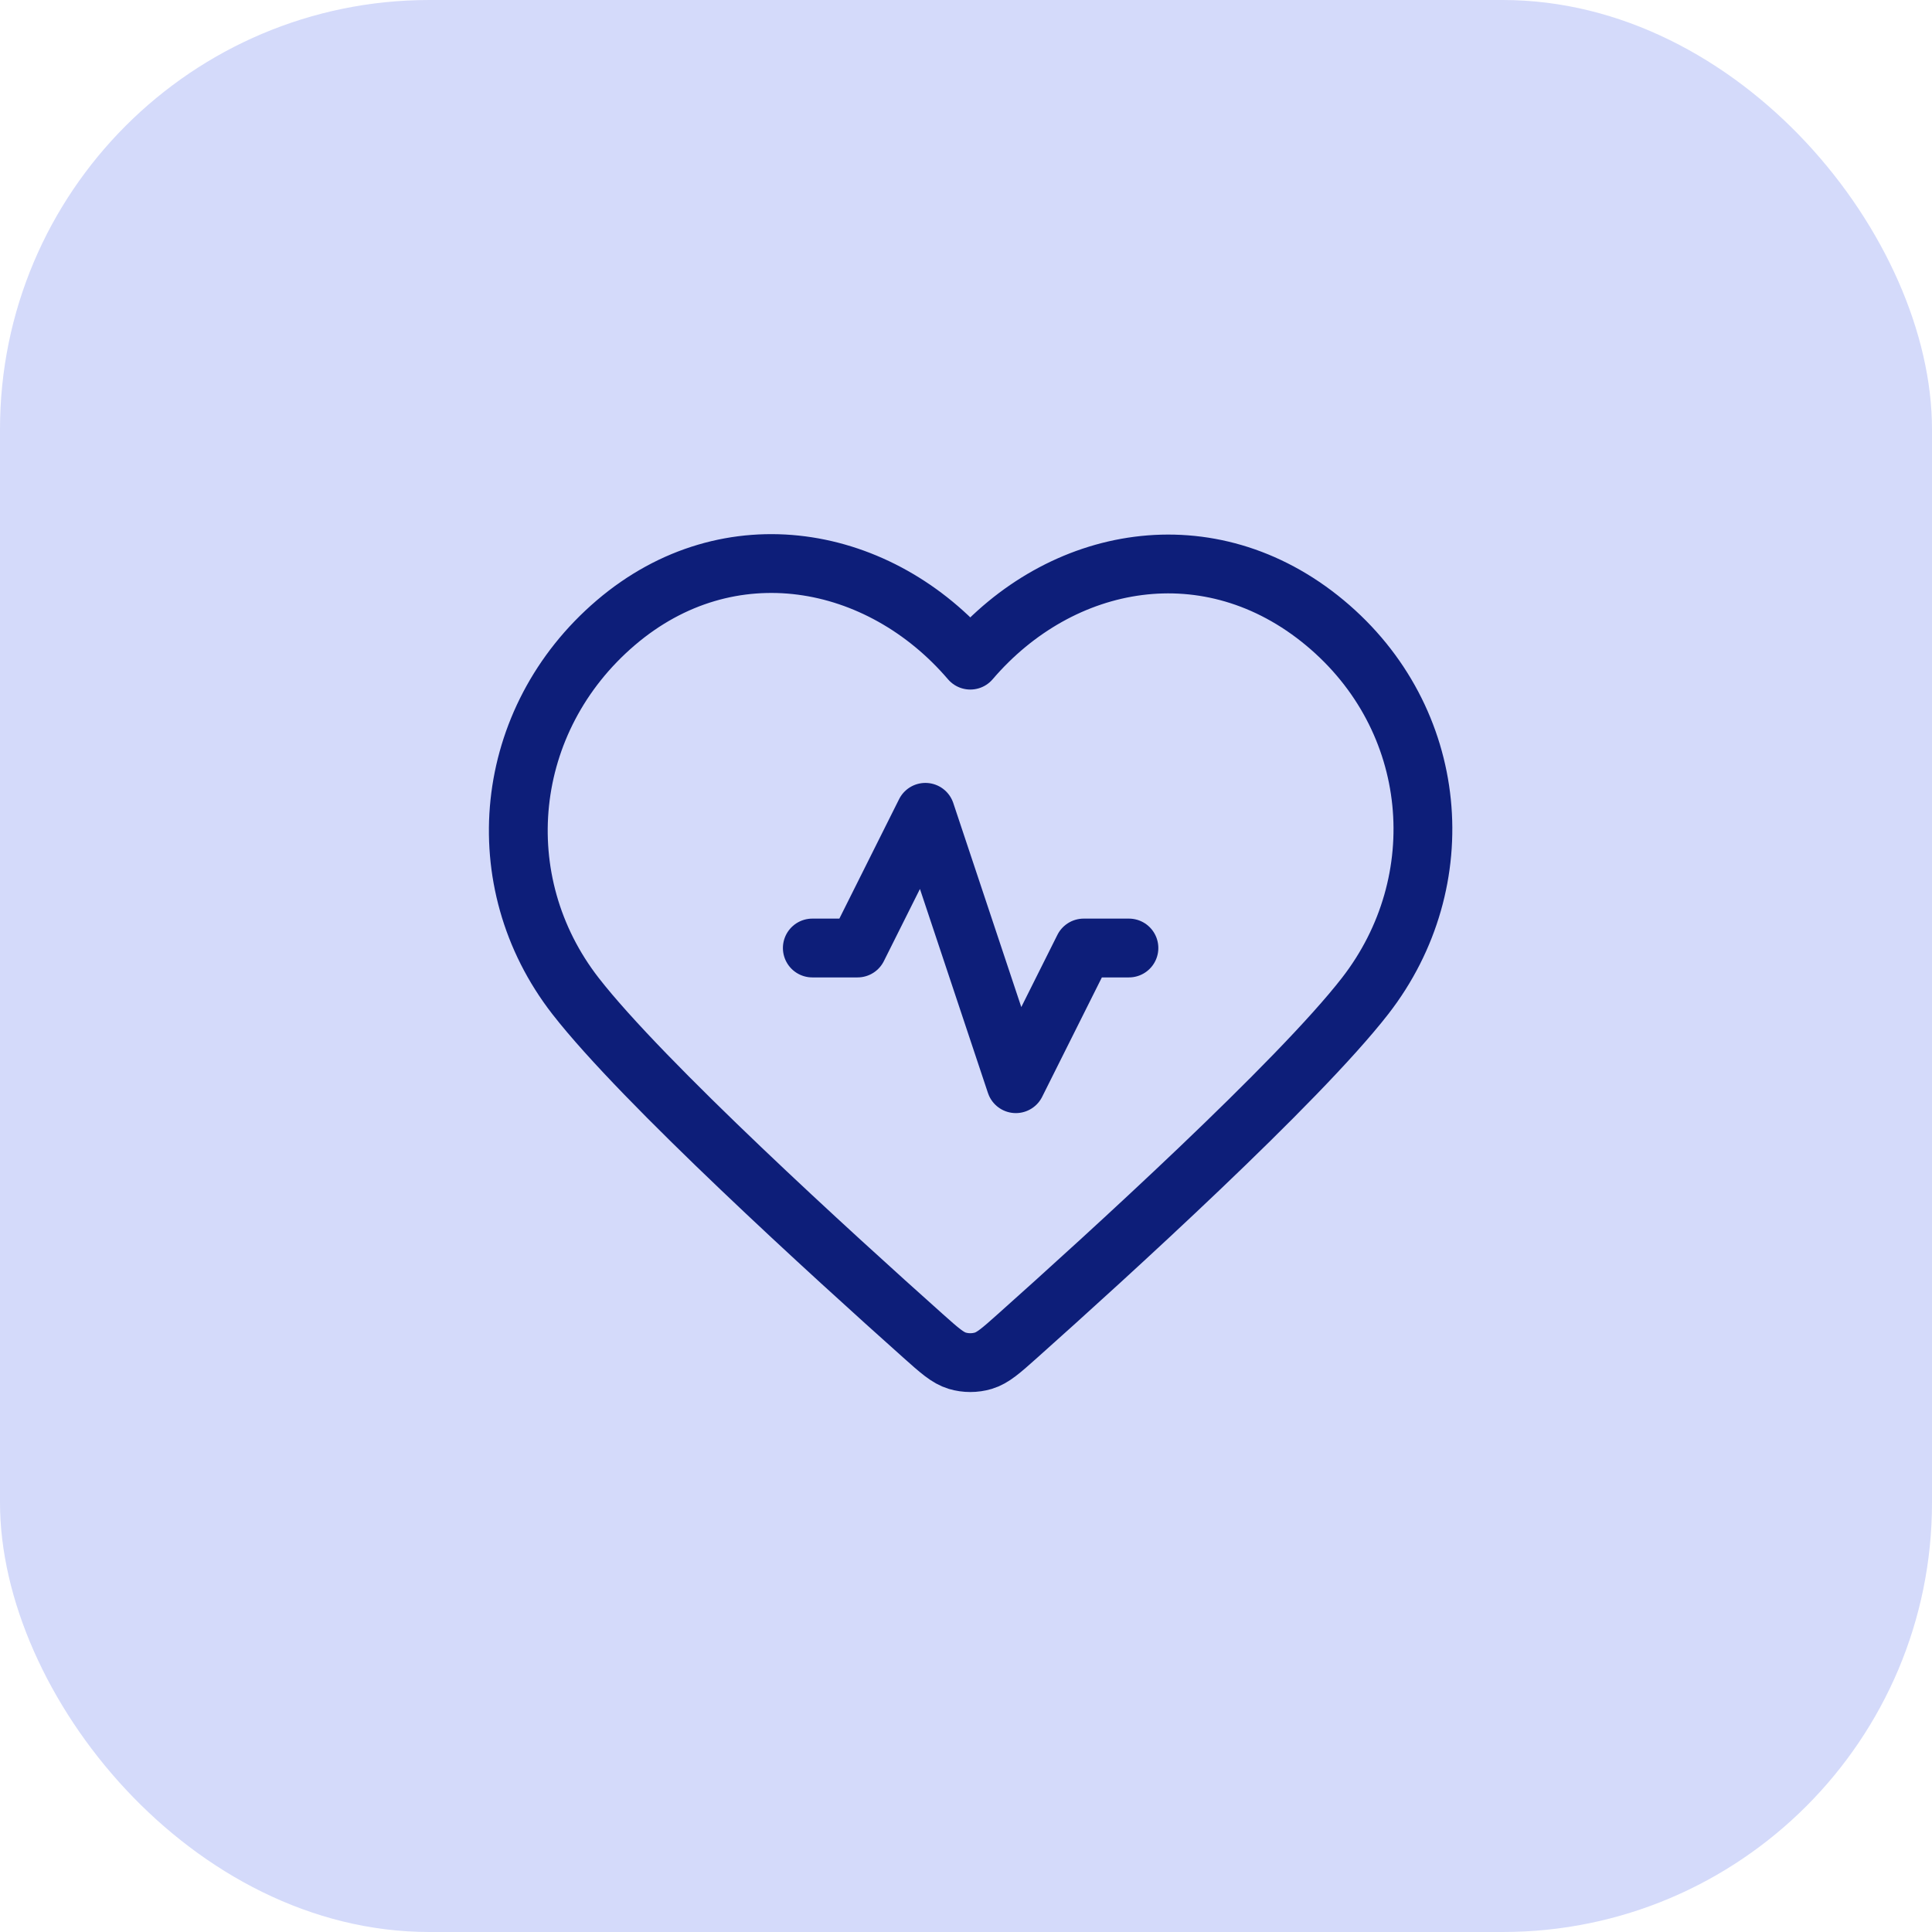
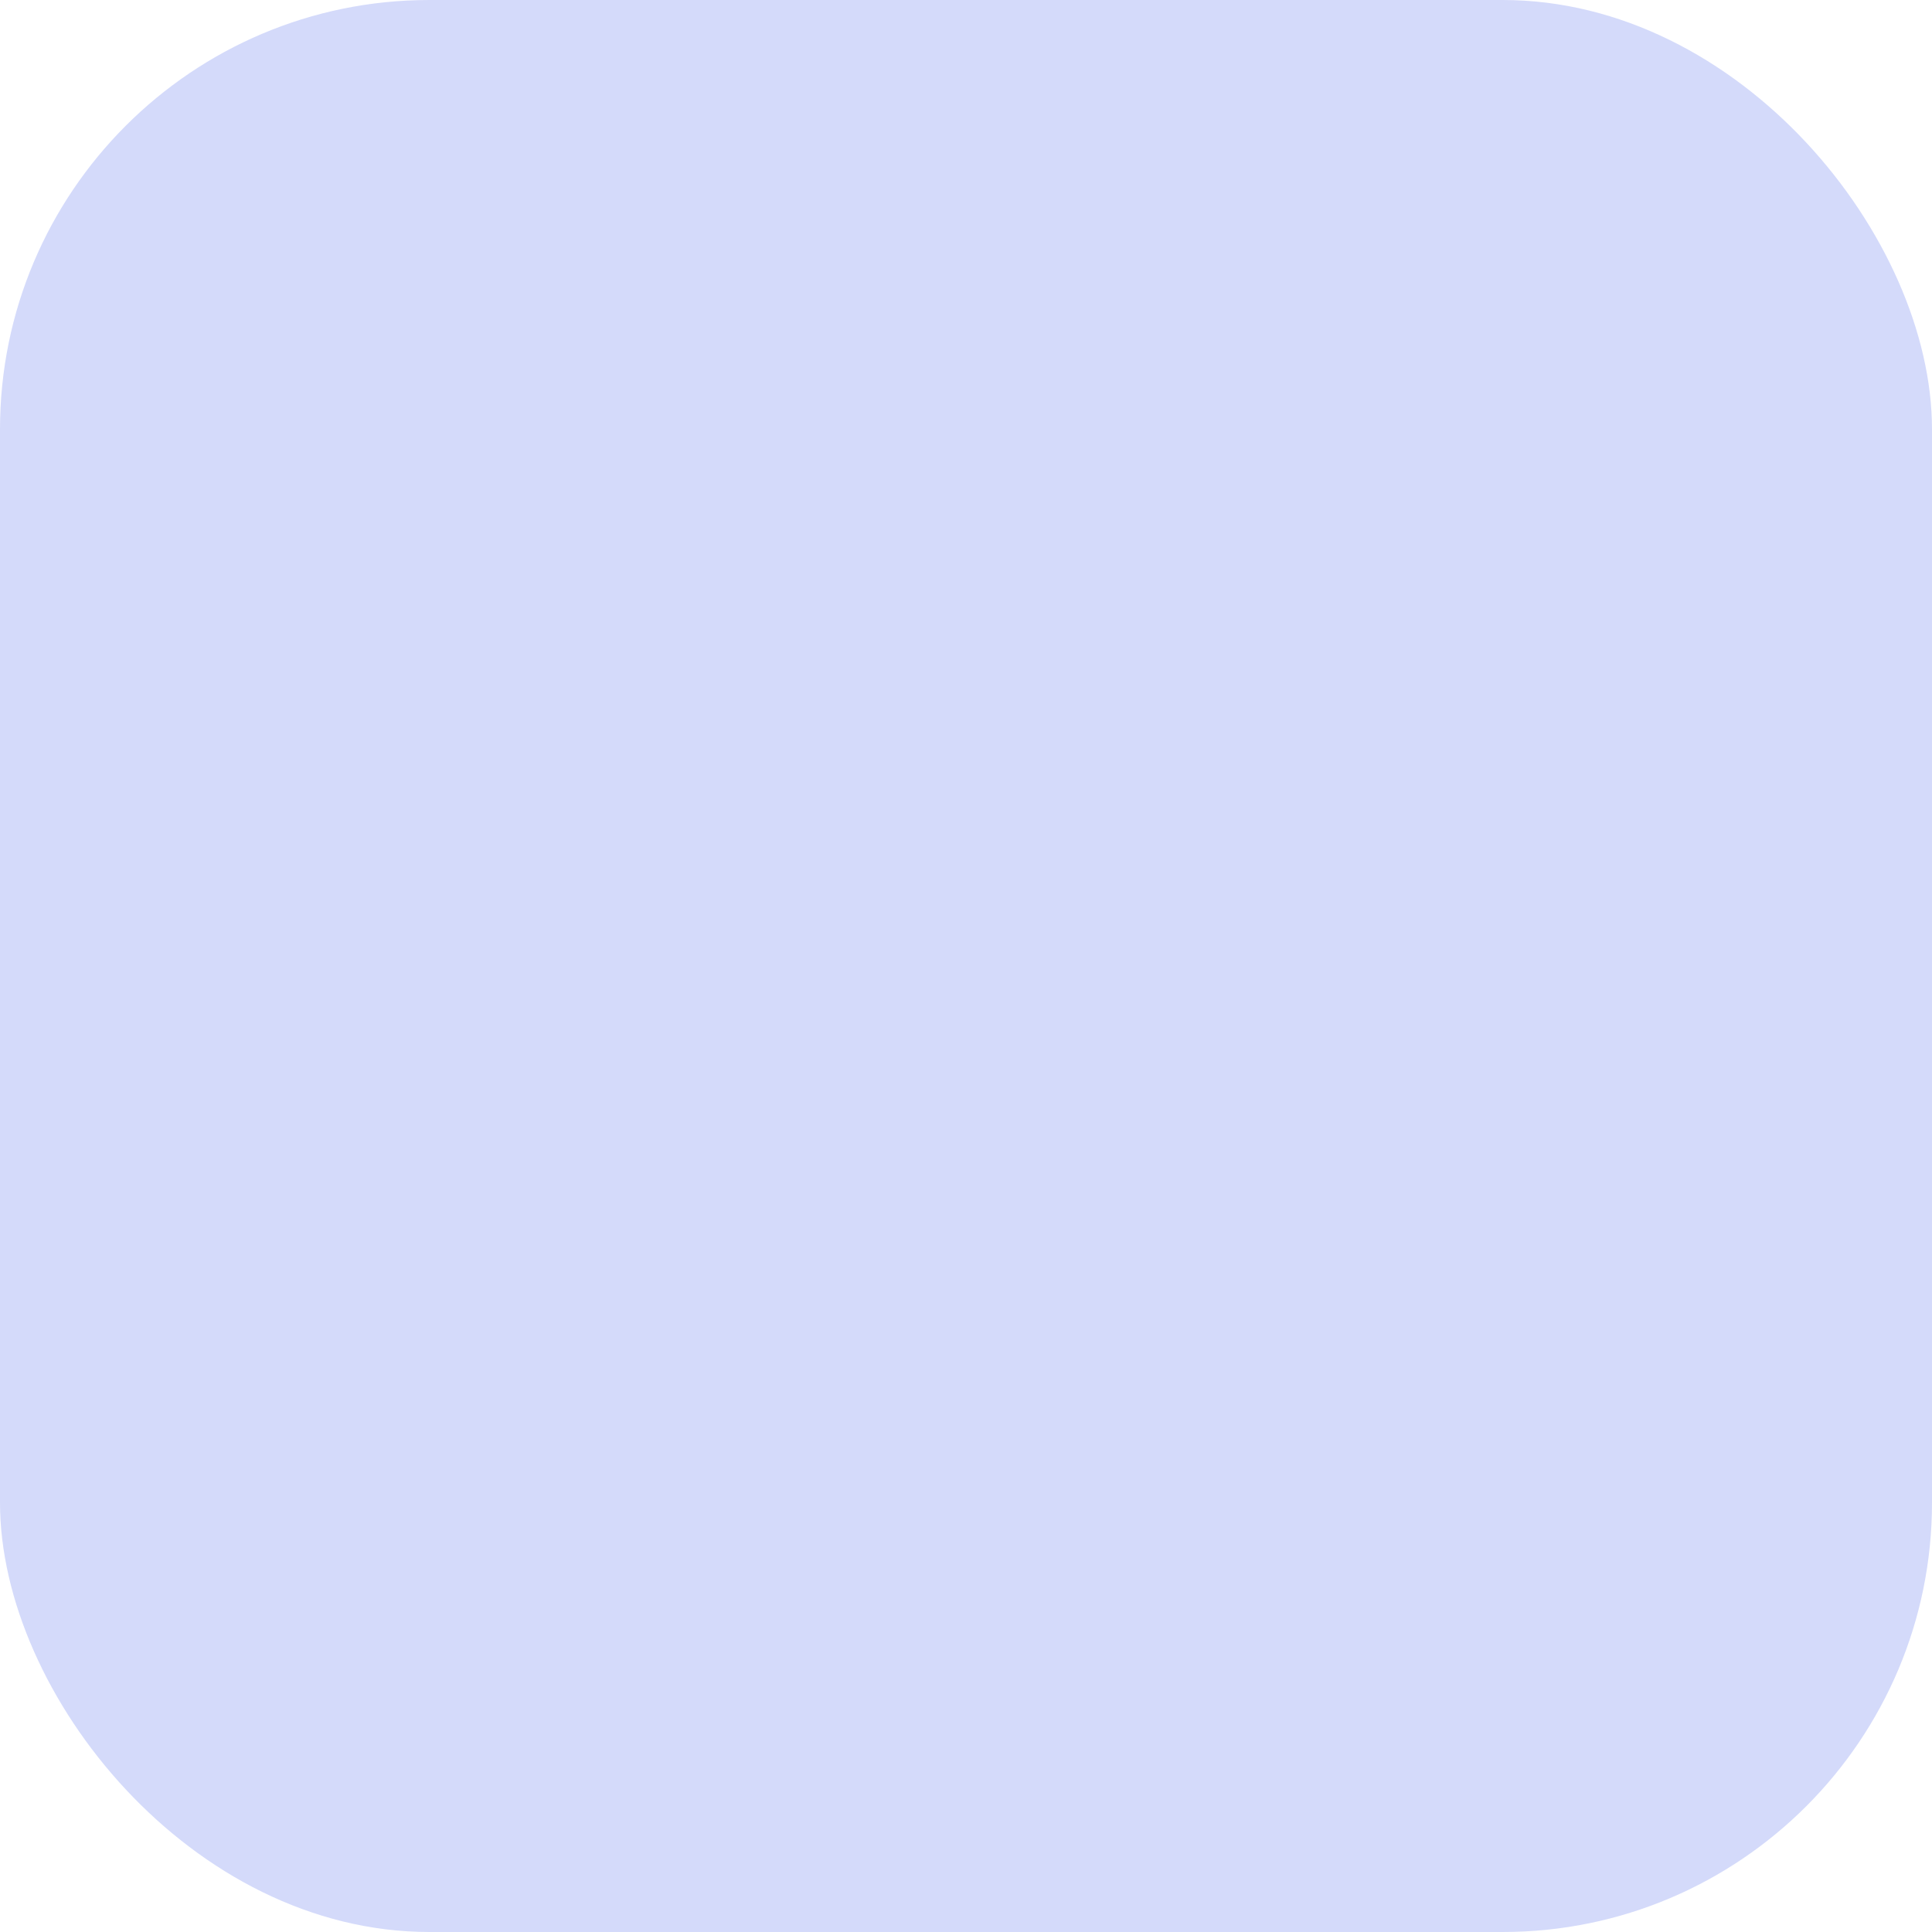
<svg xmlns="http://www.w3.org/2000/svg" width="135" height="135" viewBox="0 0 135 135" fill="none">
  <rect width="135" height="135" rx="30" fill="#D4DAFA" />
-   <path d="M78.885 66.243H75.724L70.983 75.724L64.662 56.761L59.921 66.243H56.761M67.801 46.128C61.482 38.741 50.945 36.754 43.027 43.518C35.11 50.283 33.995 61.593 40.213 69.594C44.909 75.637 58.25 87.769 64.498 93.344C65.646 94.369 66.221 94.881 66.893 95.083C67.477 95.258 68.125 95.258 68.709 95.083C69.382 94.881 69.956 94.369 71.104 93.344C77.352 87.769 90.693 75.637 95.389 69.594C101.607 61.593 100.628 50.212 92.575 43.518C84.521 36.825 74.12 38.741 67.801 46.128Z" stroke="#0D1E79" stroke-width="4.109" stroke-linecap="round" stroke-linejoin="round" />
</svg>